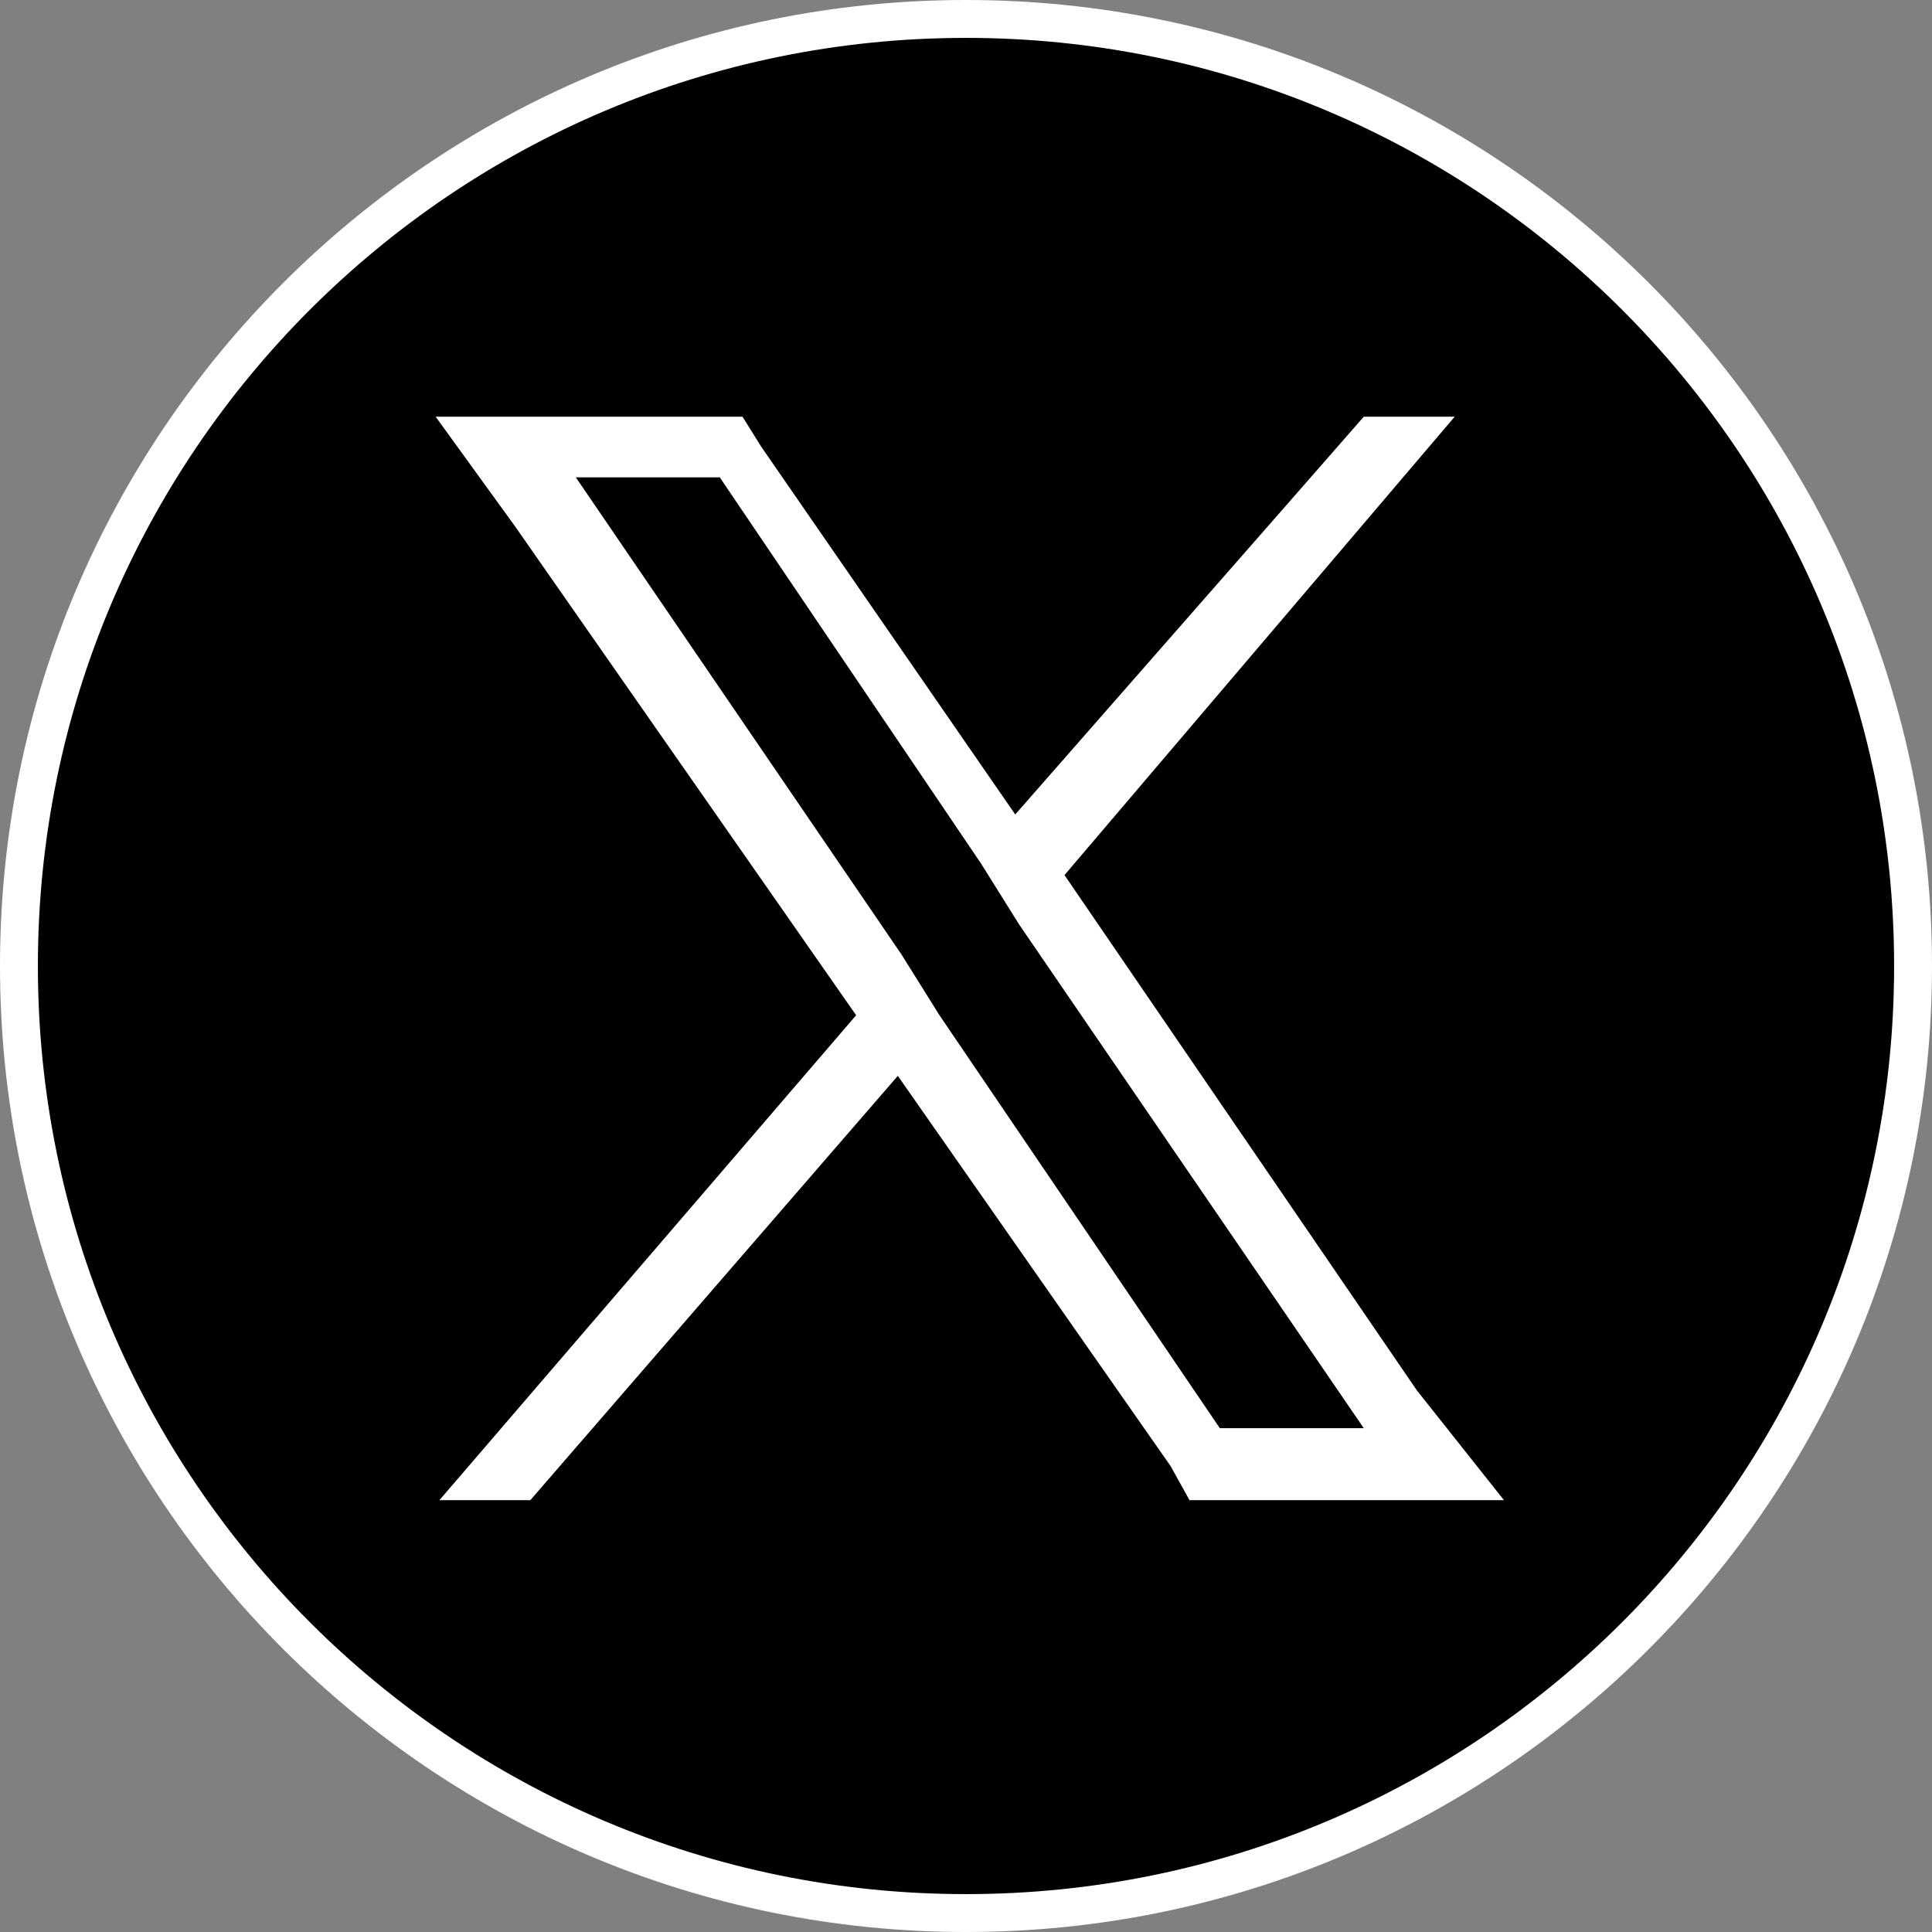
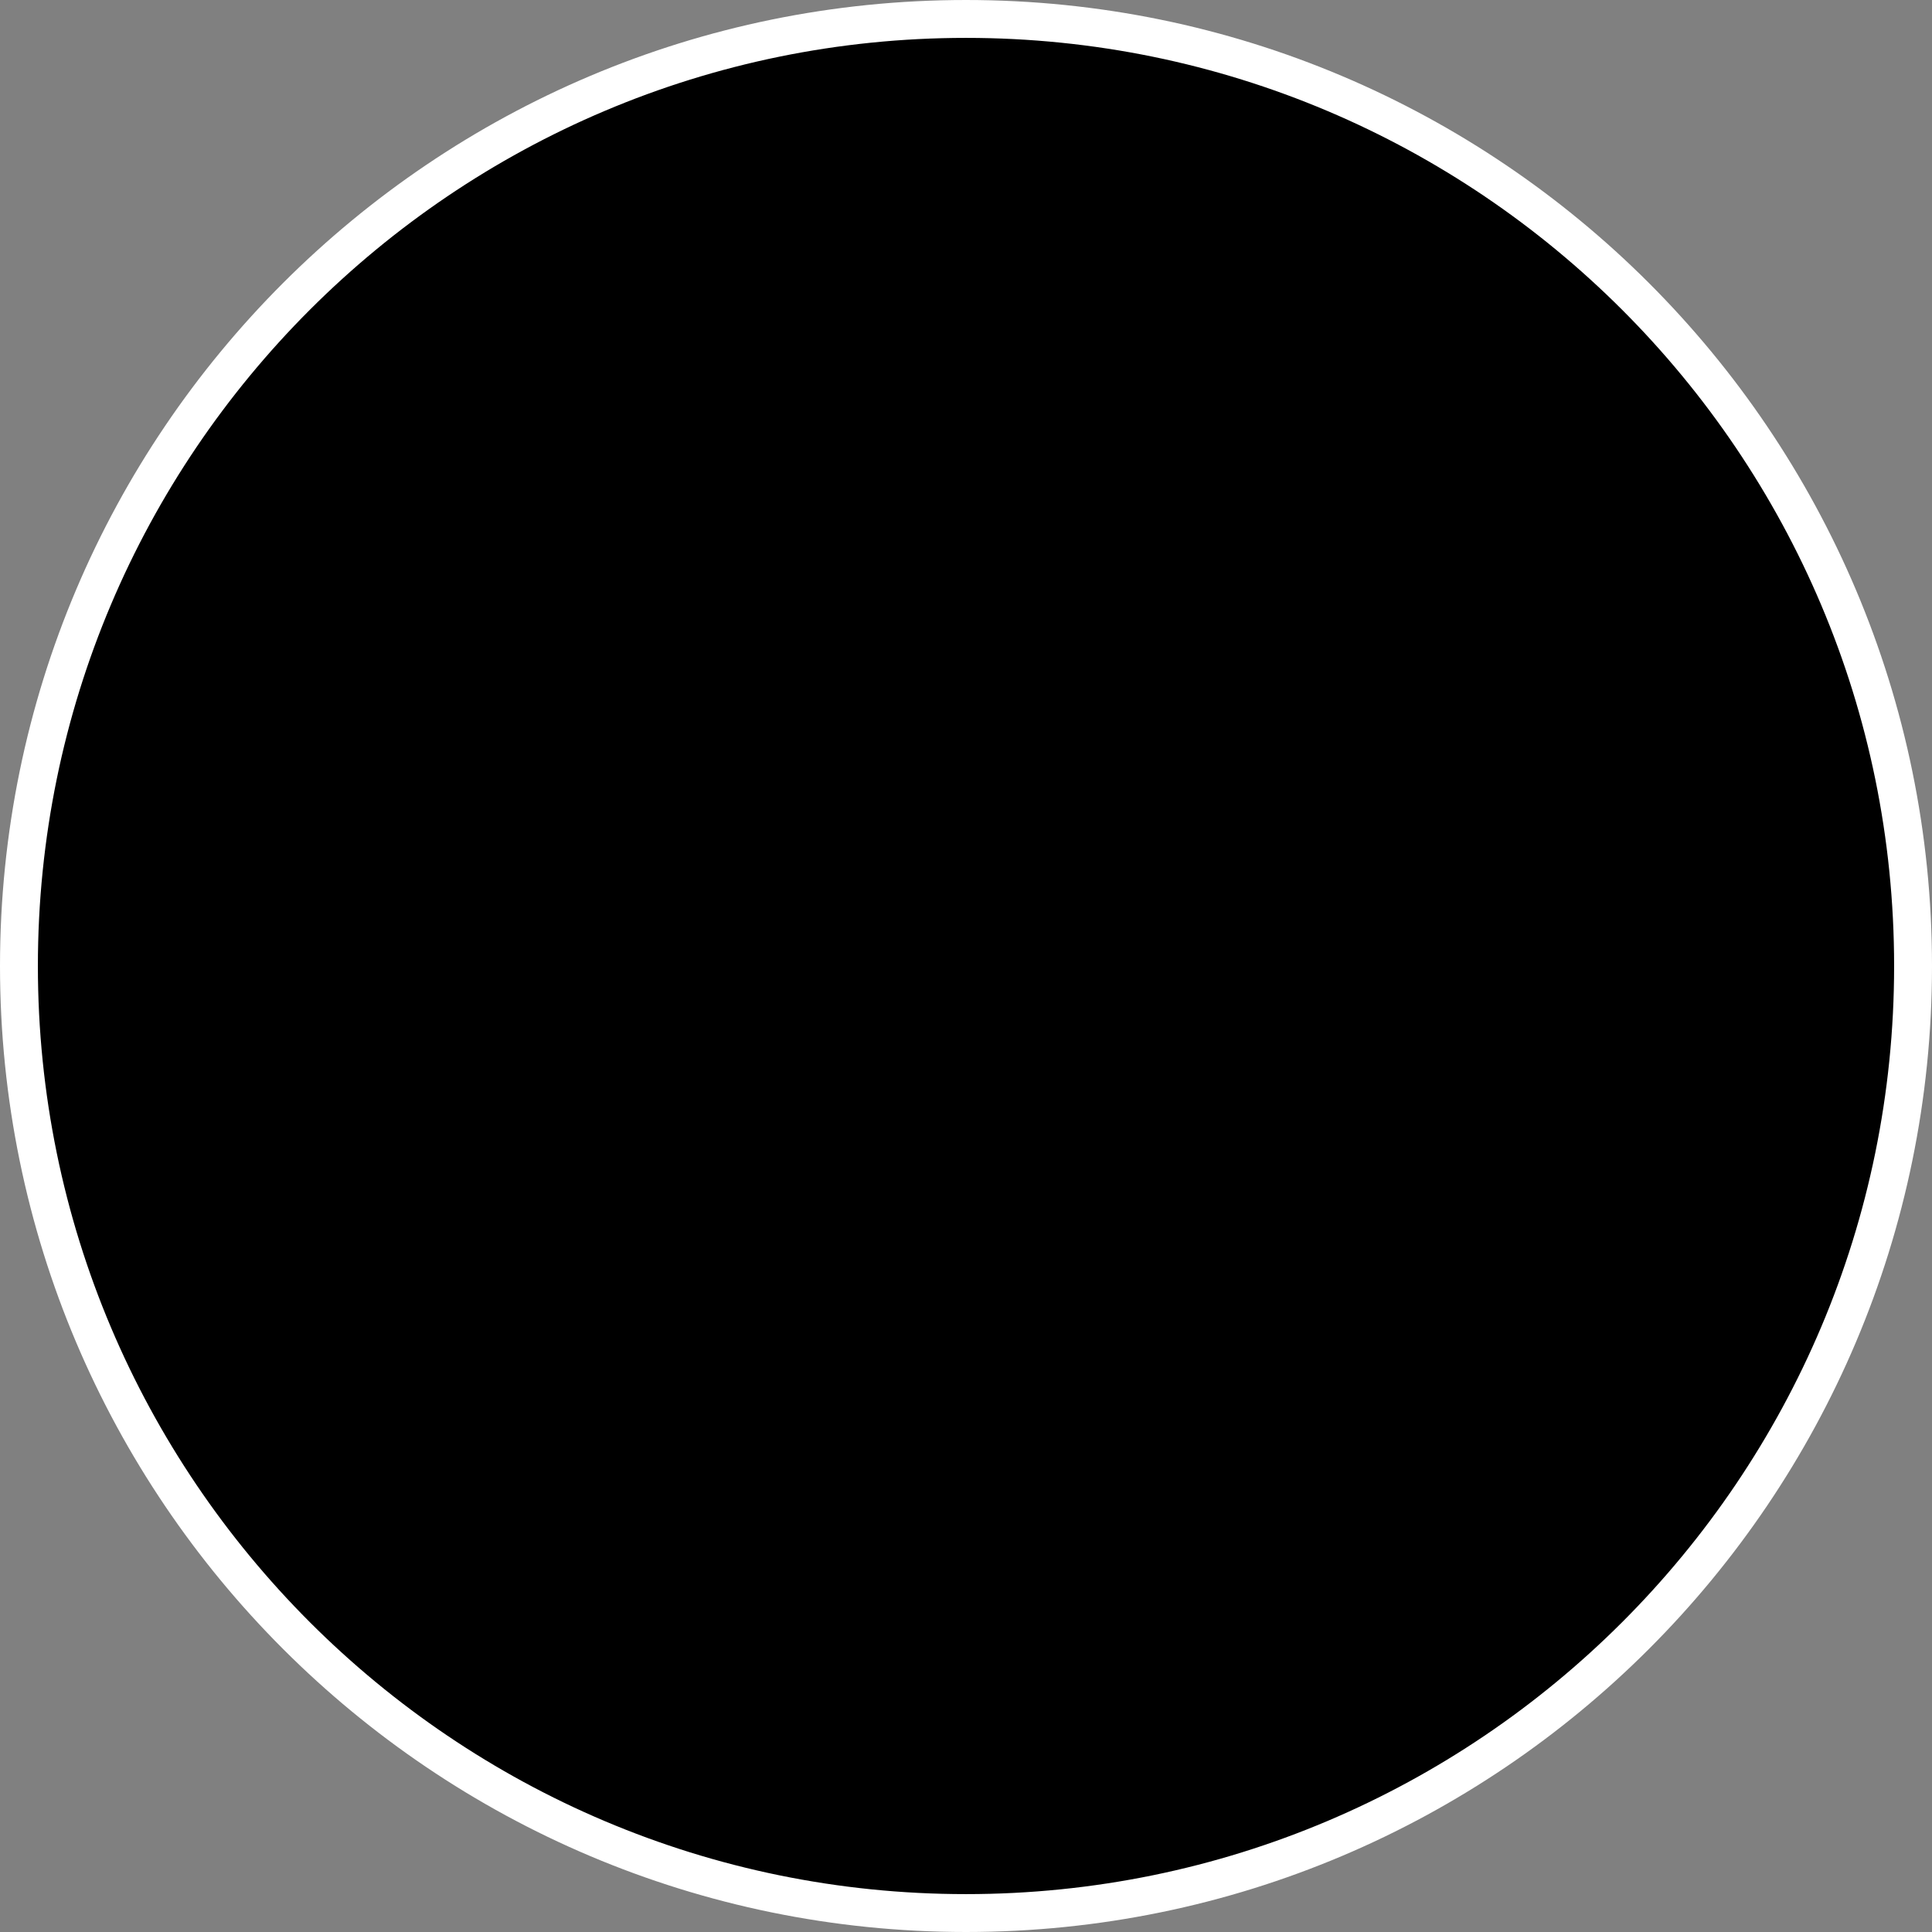
<svg xmlns="http://www.w3.org/2000/svg" version="1.1" id="レイヤー_1" x="0px" y="0px" viewBox="0 0 51 51" style="enable-background:new 0 0 51 51;" xml:space="preserve">
  <rect x="0" y="0" width="51" height="51" fill="#808080" stroke="none" />
  <style type="text/css">
	.st0{stroke:#FFFFFF;stroke-miterlimit:10;}
	.st1{fill:#FFFFFF;}
</style>
  <g>
    <path class="st0" d="M25.5,50.5L25.5,50.5c-13.8,0-25-11.2-25-25l0,0c0-13.8,11.2-25,25-25l0,0c13.8,0,25,11.2,25,25l0,0   C50.5,39.3,39.3,50.5,25.5,50.5z" />
-     <path class="st1" d="M37.4,36.7l-9.3-13.6L38.4,11H36l-2.1,2.4l-7.1,8.1l-6.7-9.7L19.6,11h-8.1l2.1,2.9l9,12.9l-11,12.8h2.4   l9.7-11.2l7.2,10.3l0.5,0.9h8.3L37.4,36.7z M32.2,37.7l-7.4-10.9l-1-1.6l-8.6-12.6h3.8l6.9,10.2l1,1.6L36,37.7L32.2,37.7z" />
  </g>
</svg>